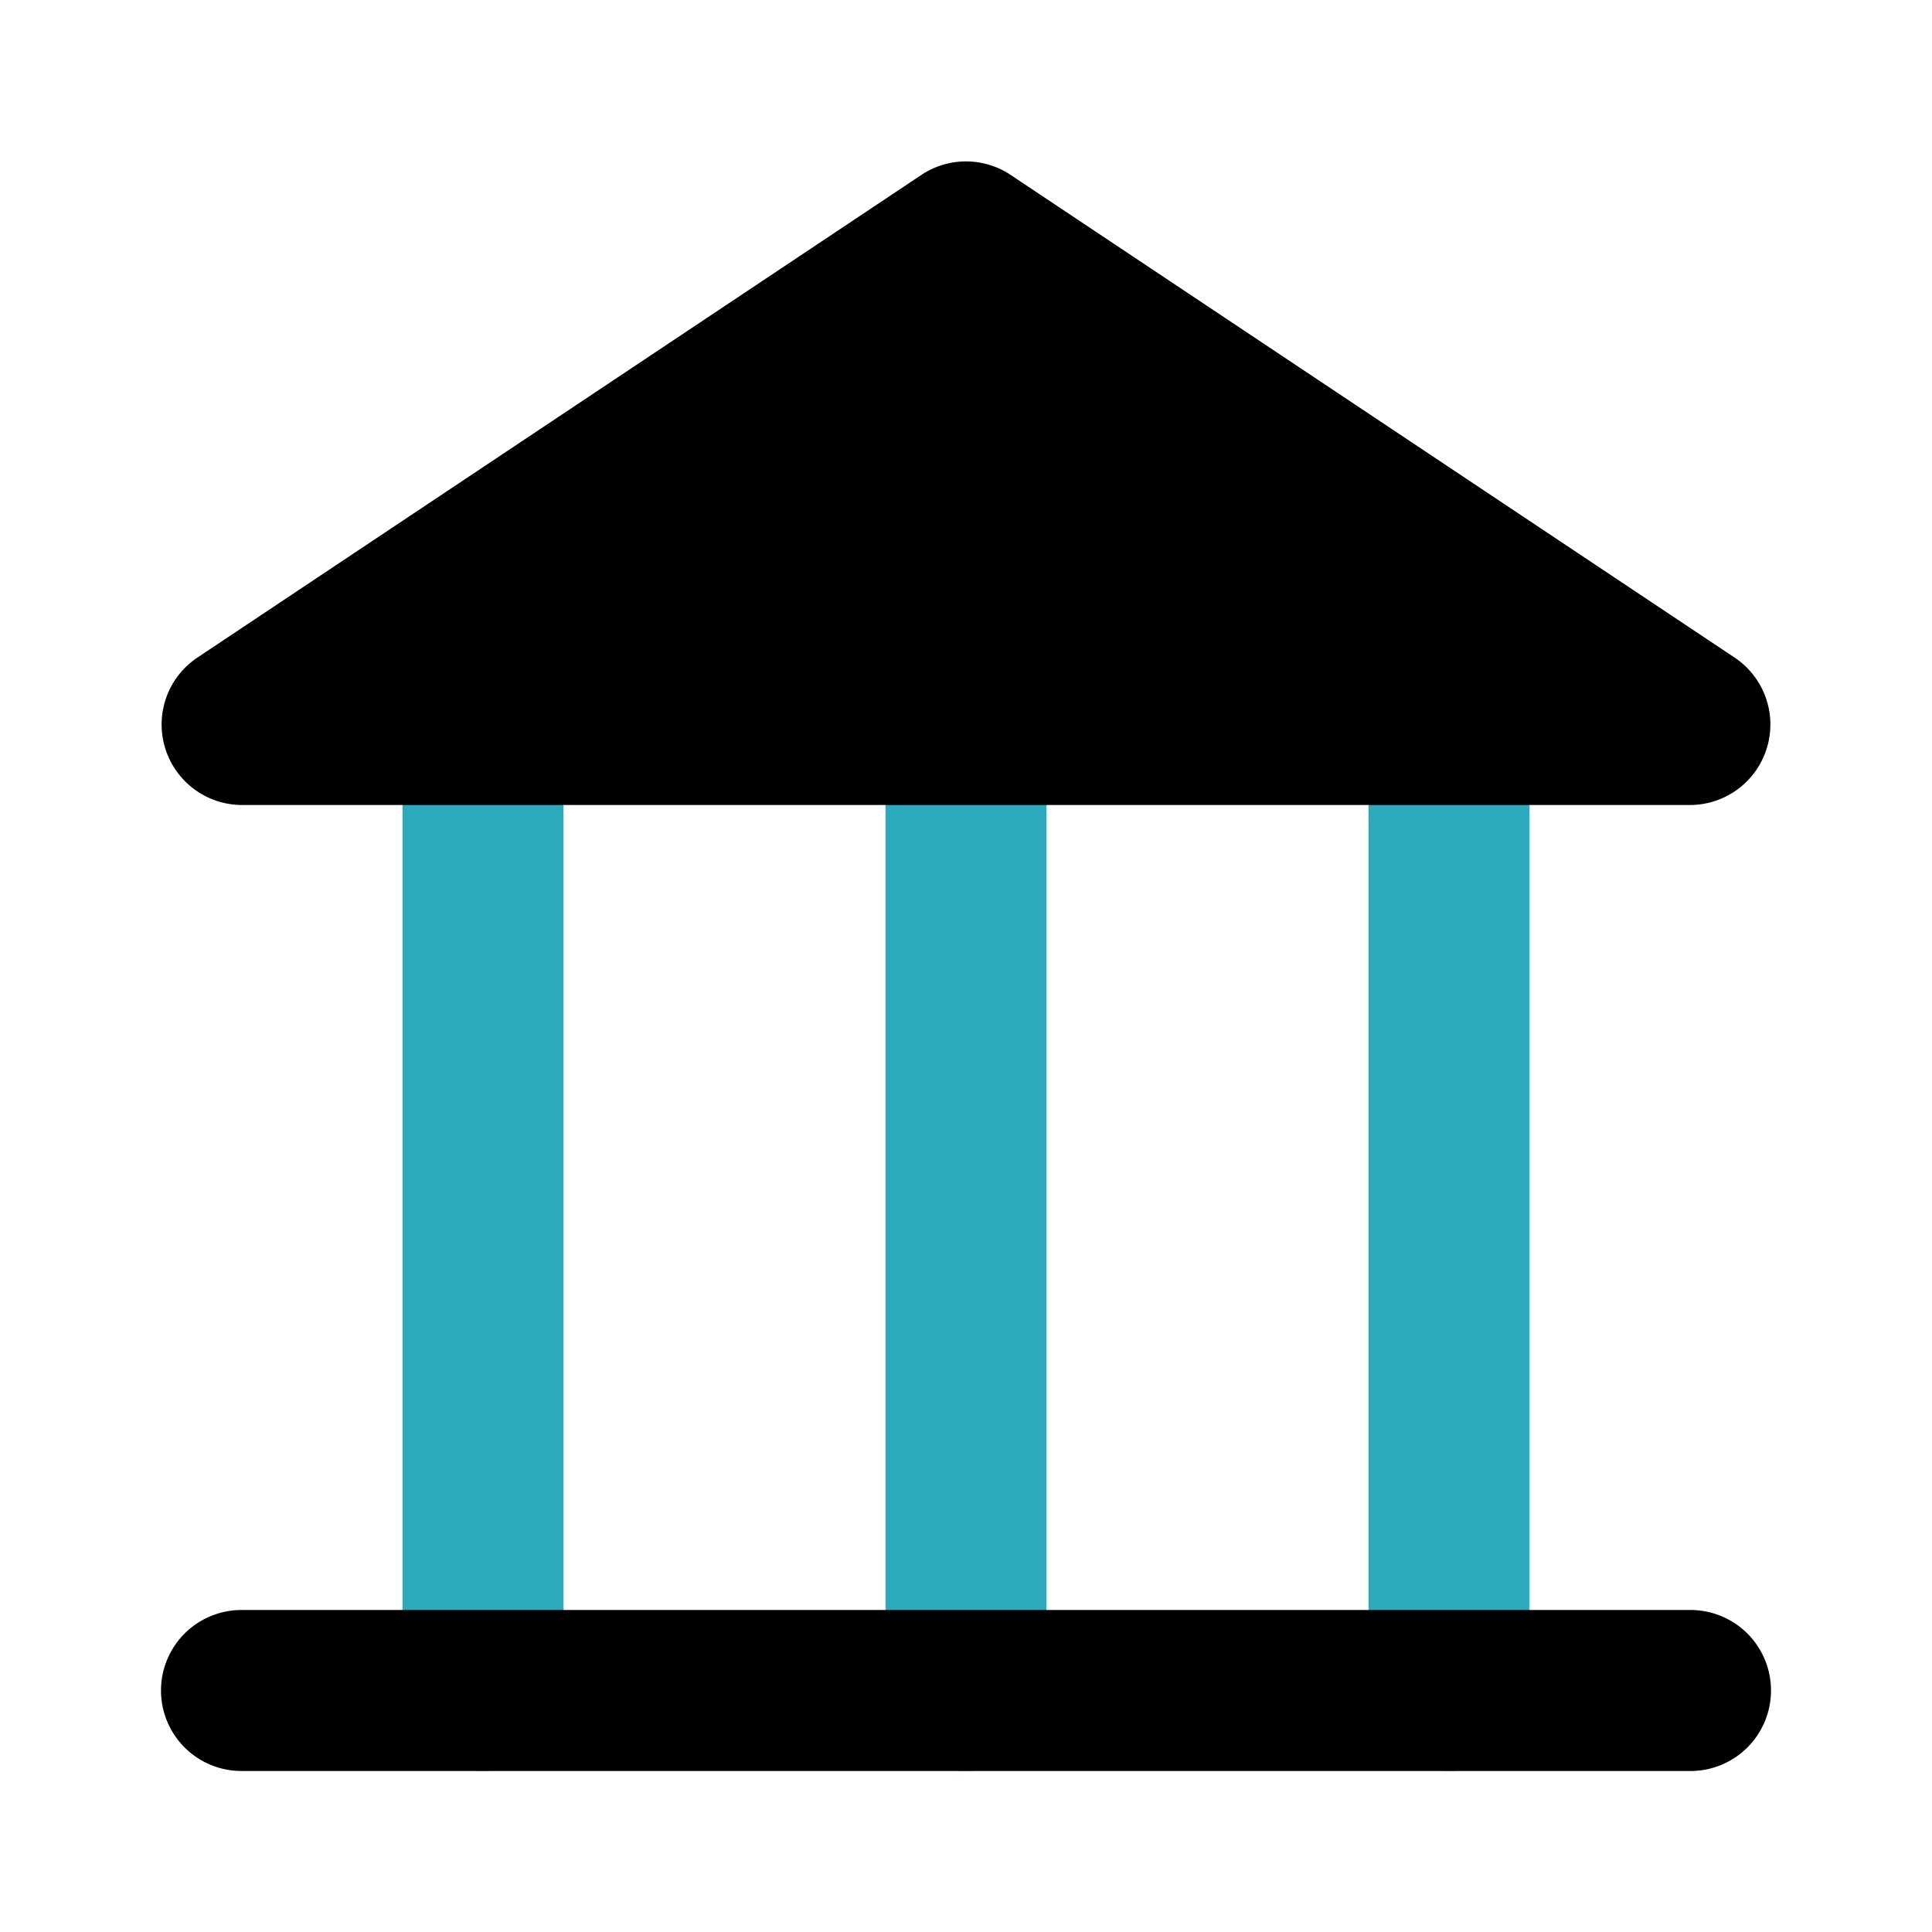
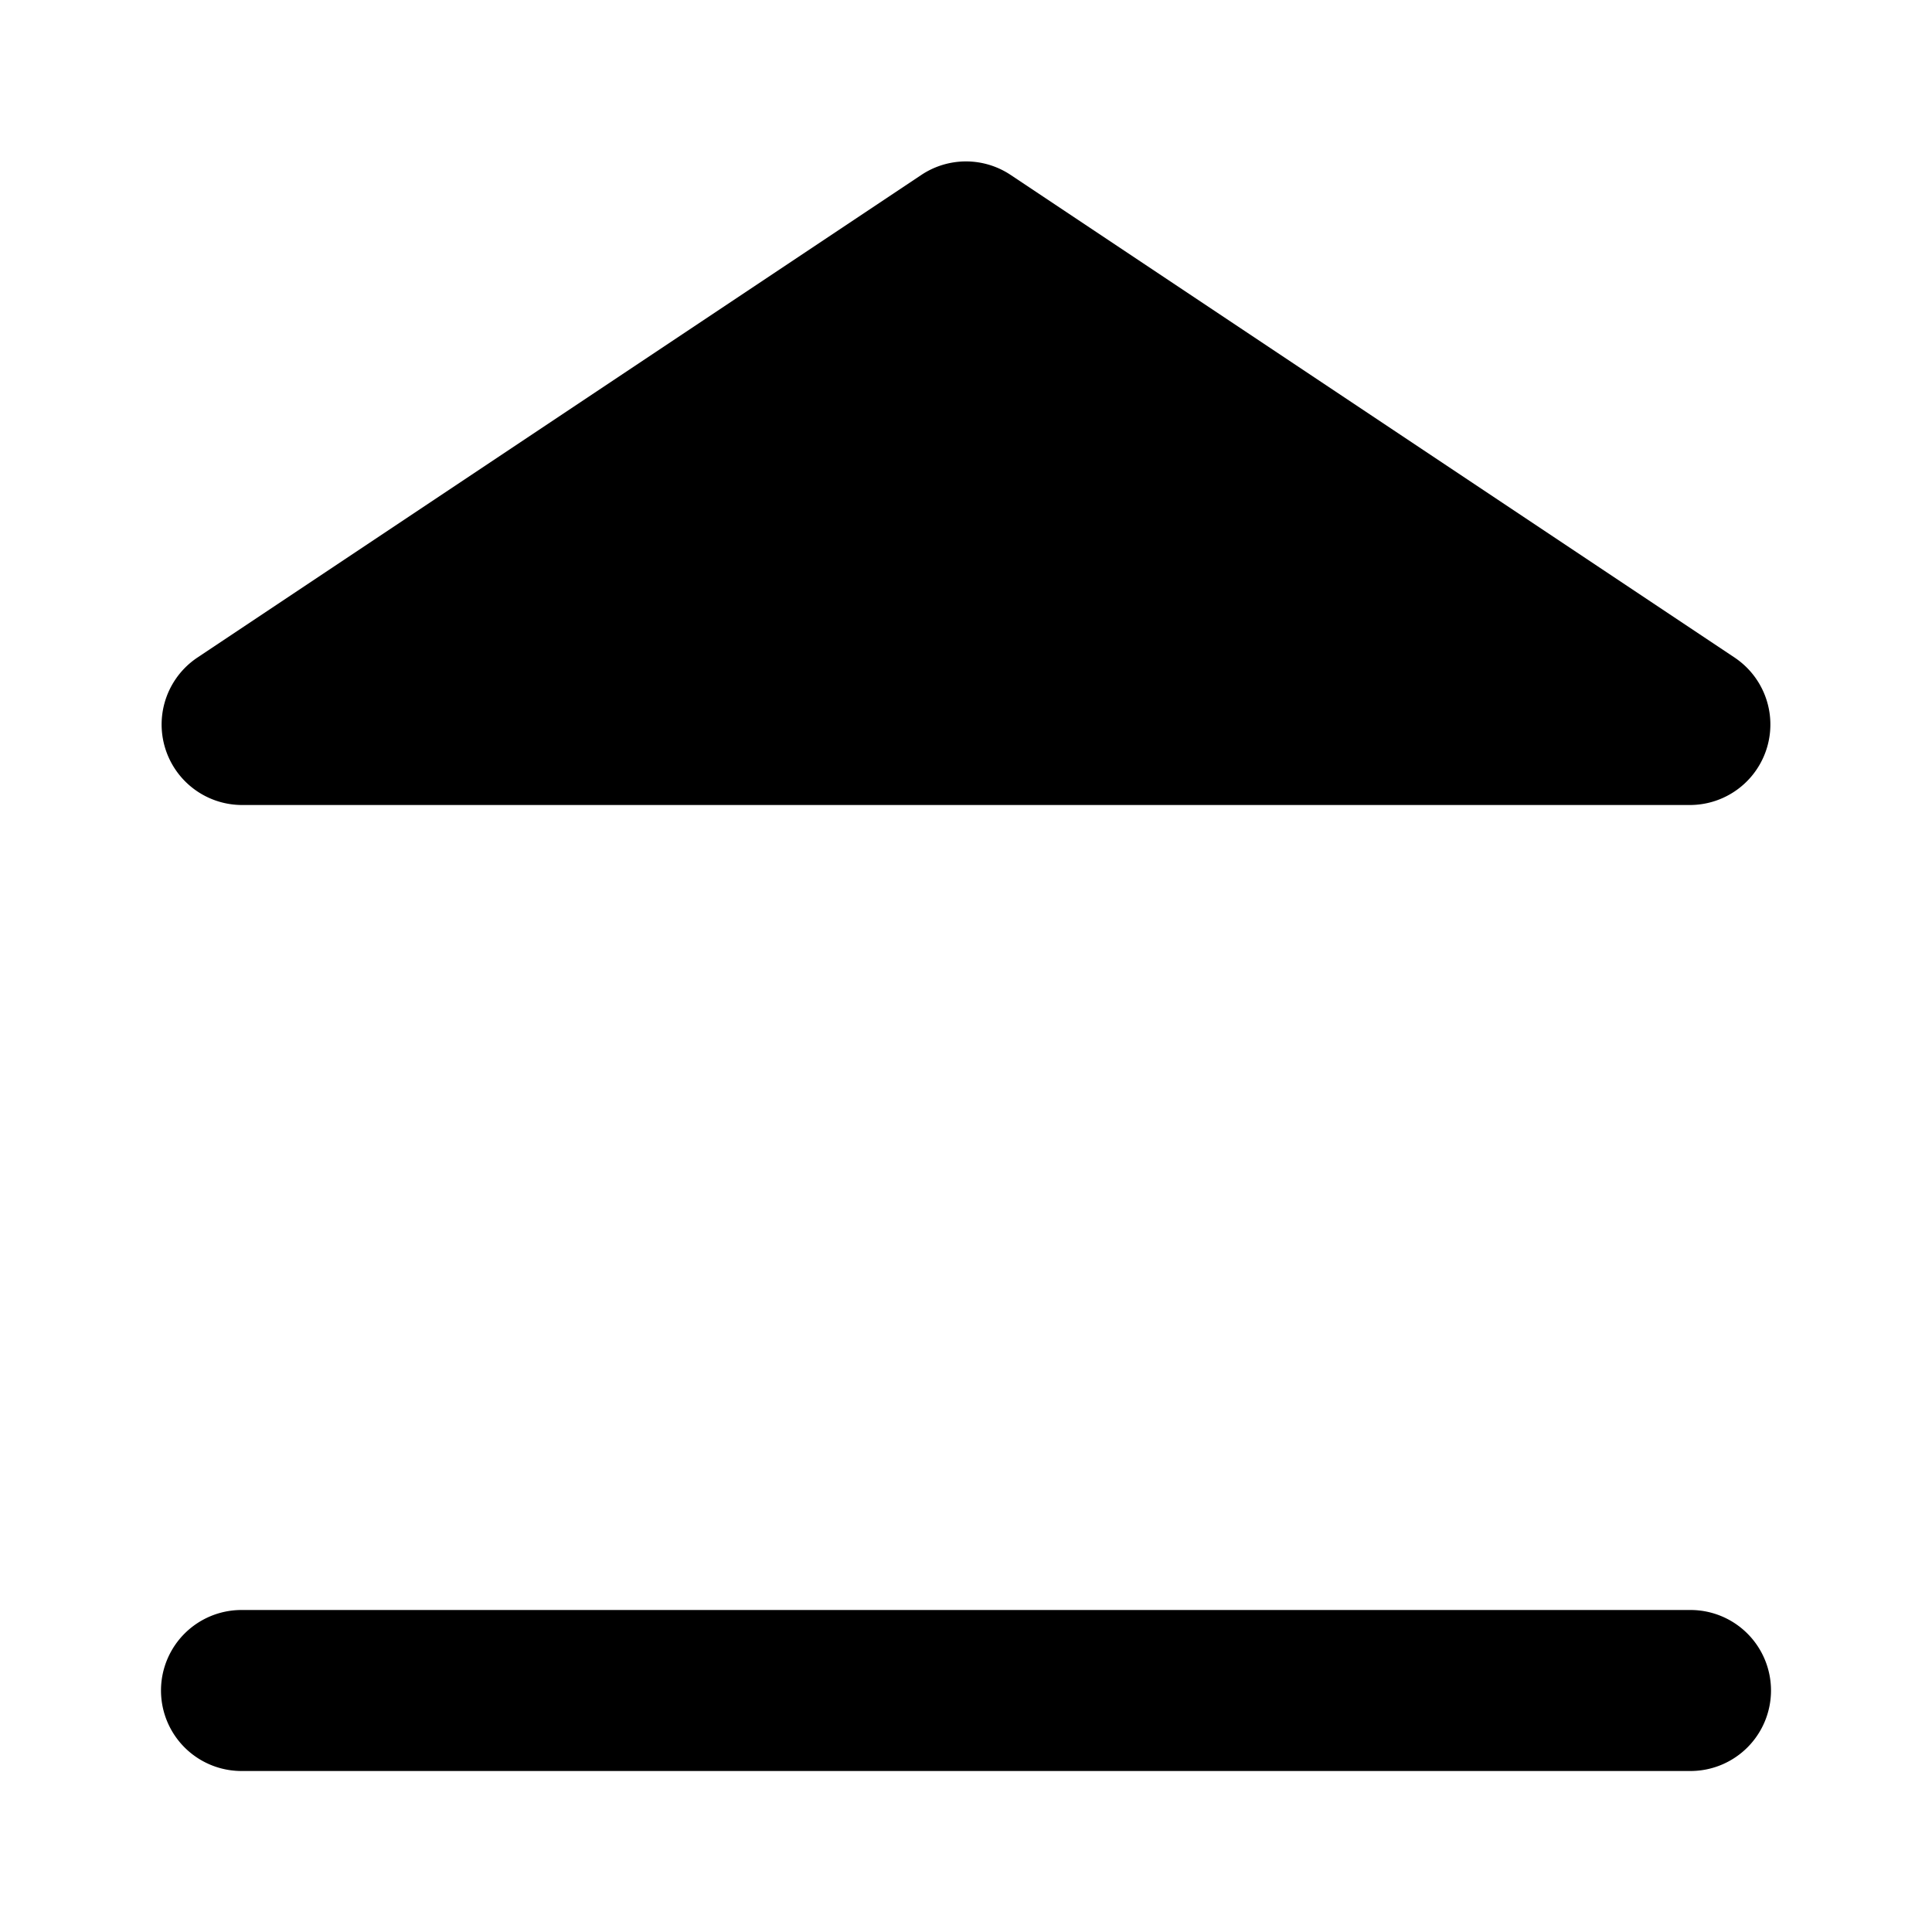
<svg xmlns="http://www.w3.org/2000/svg" fill="#000000" width="800px" height="800px" viewBox="0 0 24 24" id="bank" data-name="Flat Color" class="icon flat-color">
-   <path id="secondary" d="M18,22a1,1,0,0,1-1-1V9a1,1,0,0,1,2,0V21A1,1,0,0,1,18,22Zm-6,0a1,1,0,0,1-1-1V9a1,1,0,0,1,2,0V21A1,1,0,0,1,12,22ZM6,22a1,1,0,0,1-1-1V9A1,1,0,0,1,7,9V21A1,1,0,0,1,6,22Z" style="fill: rgb(44, 169, 188);" />
  <path id="primary" d="M22,21a1,1,0,0,1-1,1H3a1,1,0,0,1,0-2H21A1,1,0,0,1,22,21ZM3,10H21a1,1,0,0,0,.55-1.83l-9-6a1,1,0,0,0-1.1,0l-9,6A1,1,0,0,0,3,10Z" style="fill: rgb(0, 0, 0);" />
</svg>